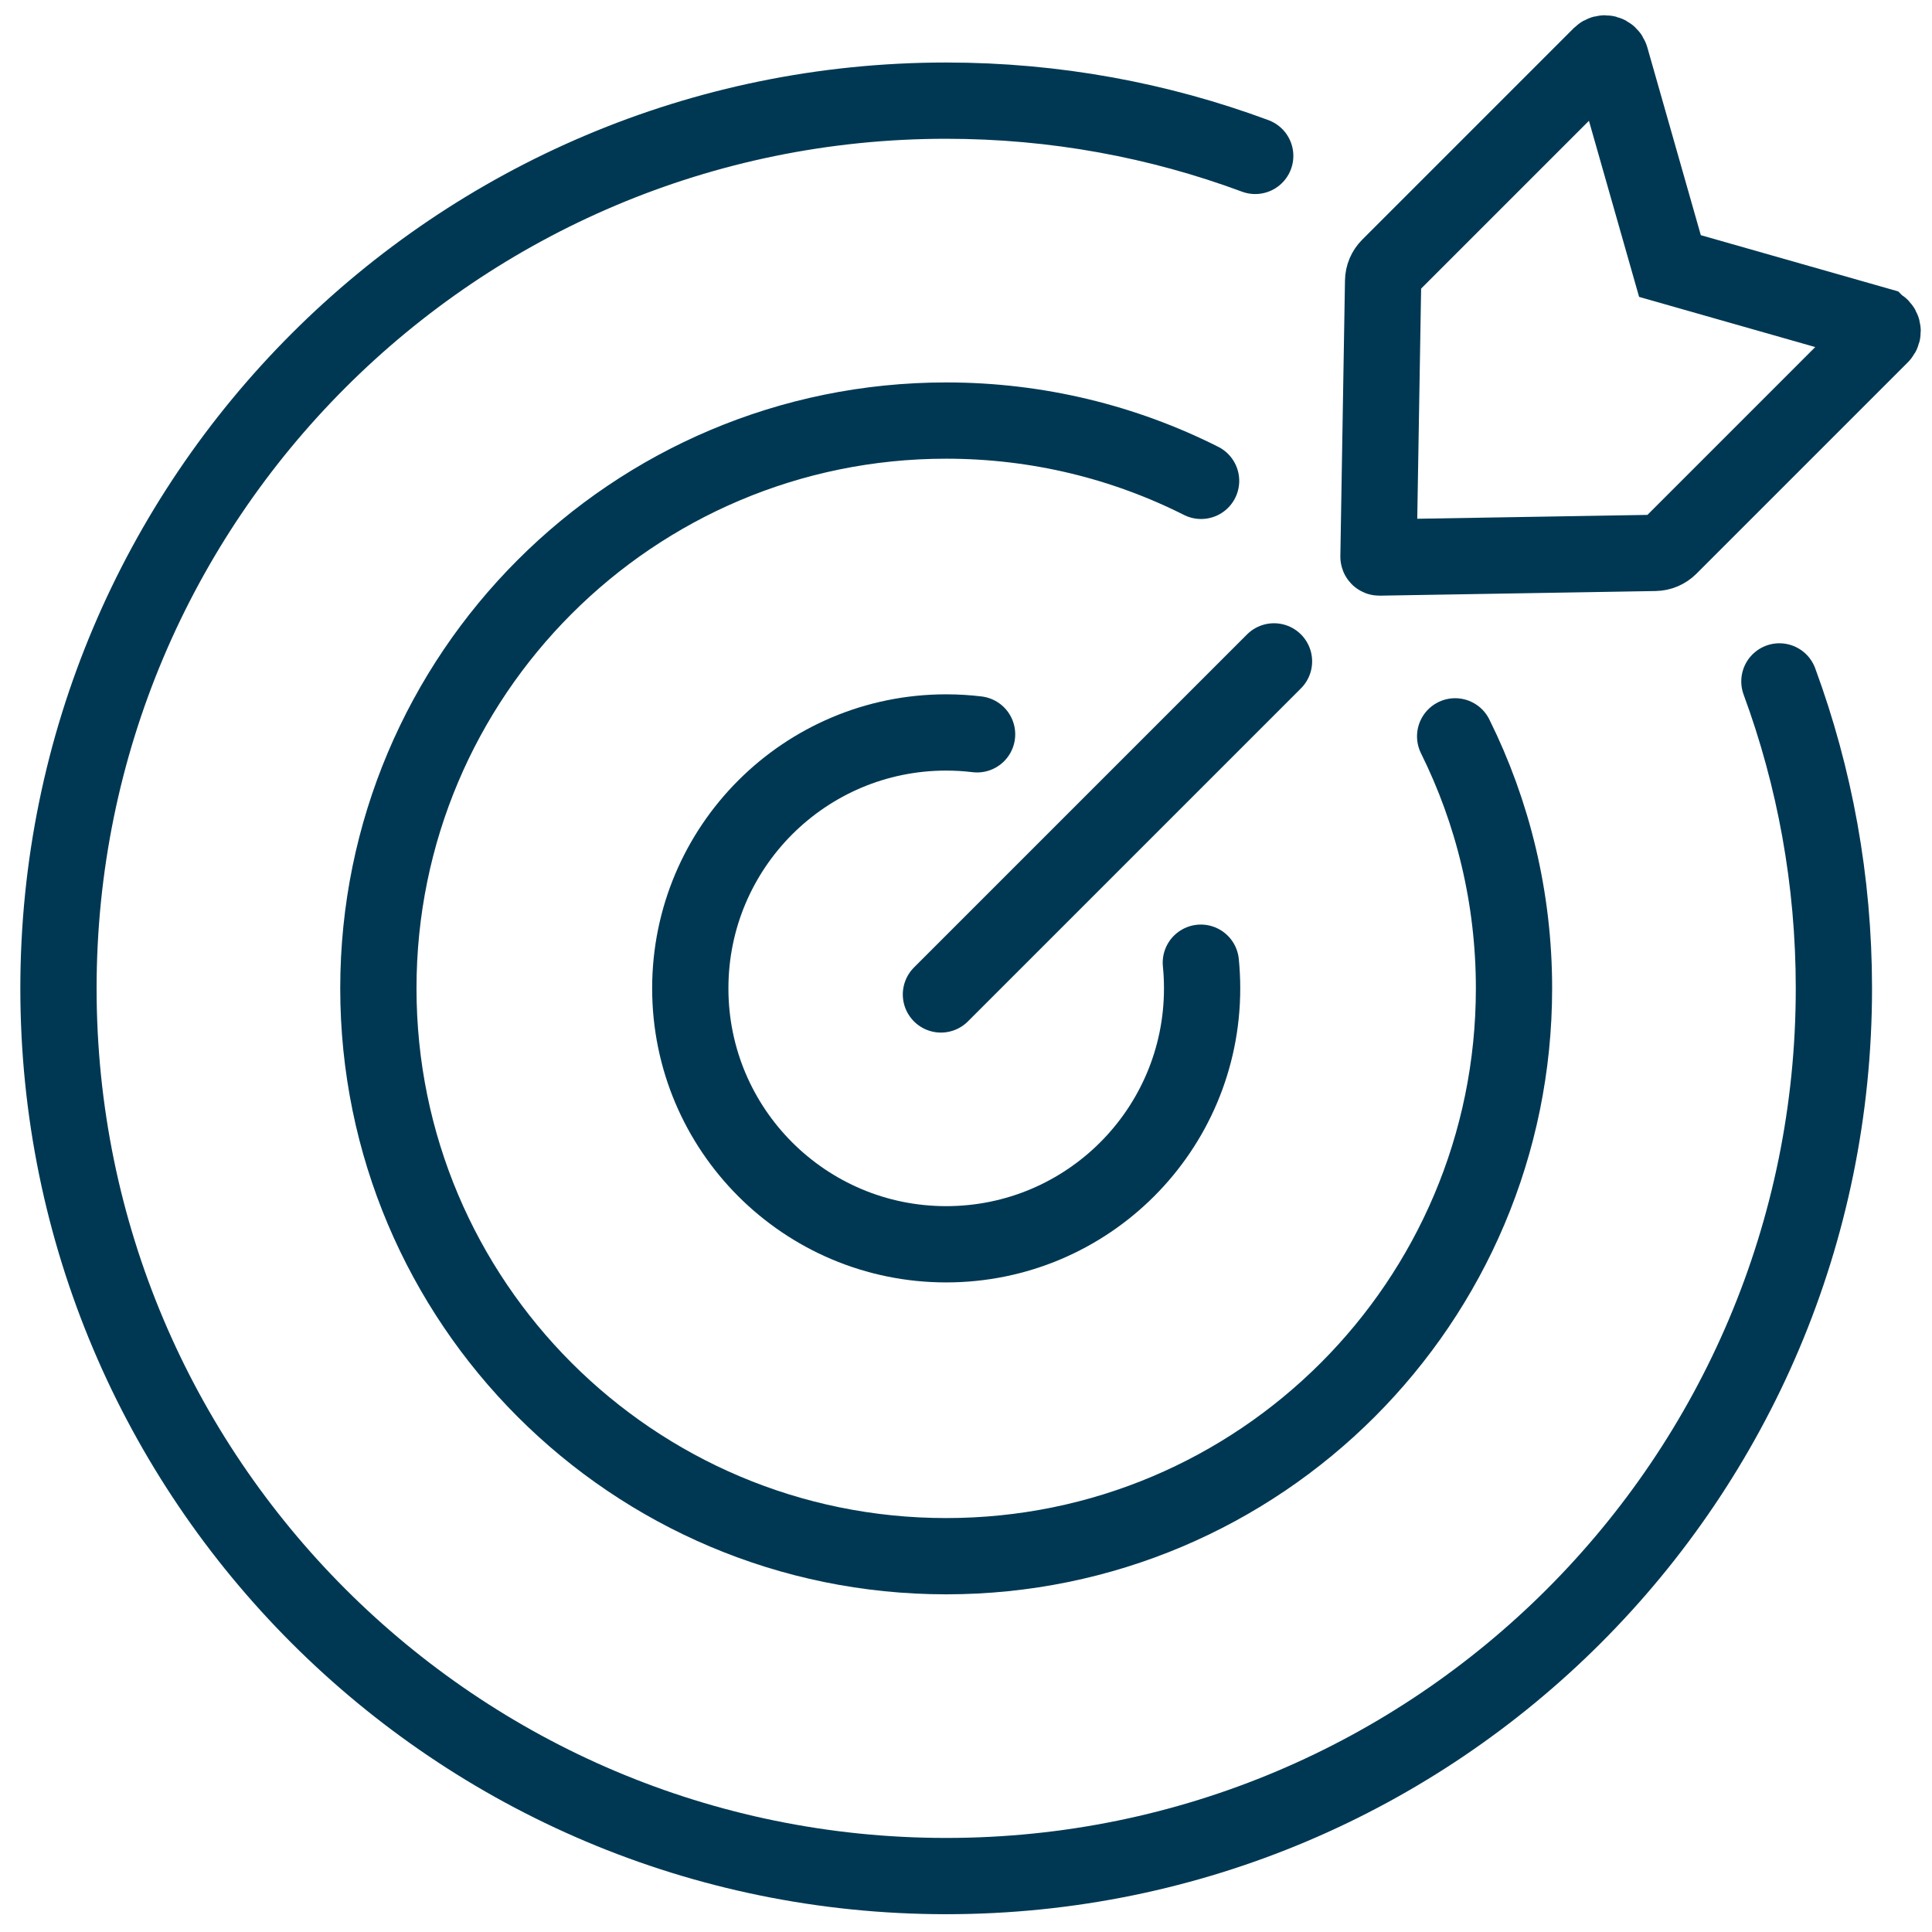
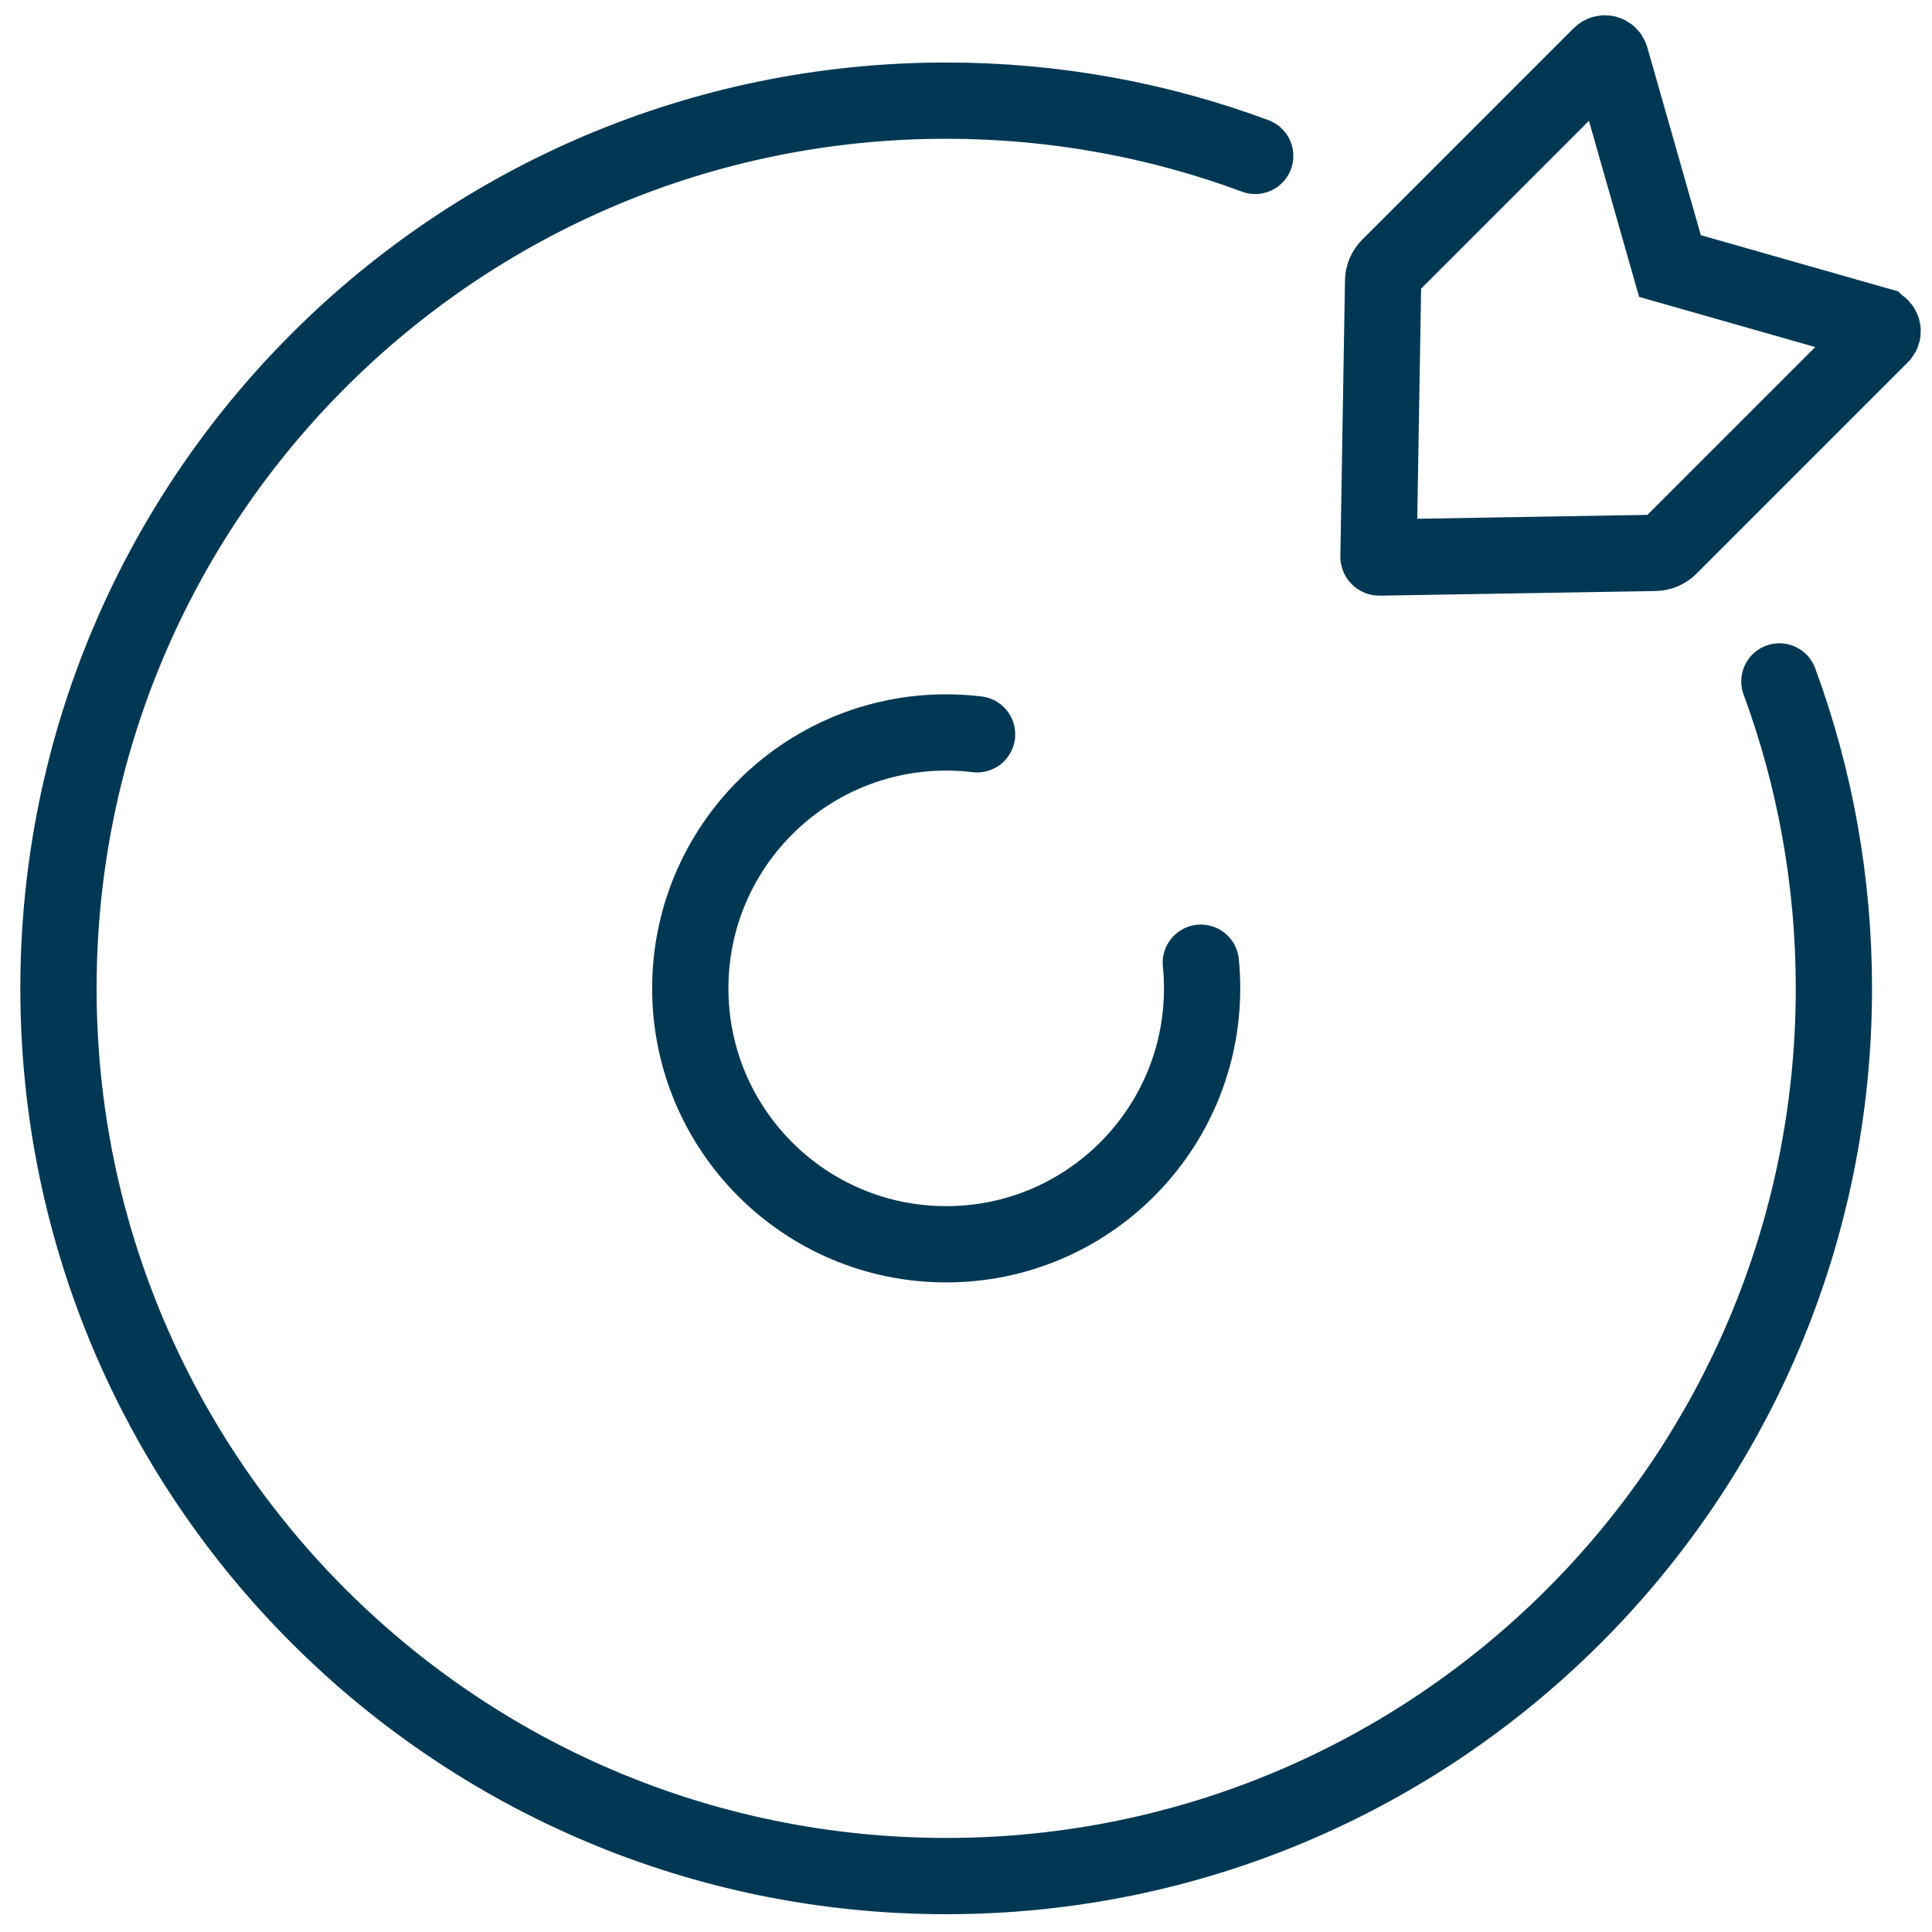
<svg xmlns="http://www.w3.org/2000/svg" id="Ebene_2" width="760" height="760" viewBox="0 0 760 760">
  <defs>
    <style>.cls-1{fill:none;stroke:#003853;stroke-linecap:round;stroke-miterlimit:10;stroke-width:30px;}.cls-2{fill:#e5ebed;opacity:0;}</style>
  </defs>
  <g id="Ebene_5">
-     <rect class="cls-2" width="760" height="760" />
-   </g>
+     </g>
  <g id="Ebene_4">
-     <line class="cls-1" x1="370.14" y1="391.19" x2="501.16" y2="260.17" />
    <path class="cls-1" d="M738.86,127.99l-81.94-23.34-23.34-81.94c-.49-1.72-2.65-2.28-3.92-1.02l-83.18,83.18c-1.51,1.51-2.37,3.54-2.4,5.67l-1.82,108.44c0,.19.15.34.34.34l108.44-1.82c2.13-.04,4.16-.9,5.67-2.4l83.18-83.18c1.27-1.27.7-3.43-1.02-3.92Z" />
    <path class="cls-1" d="M472.38,378.7c.33,3.32.5,6.69.5,10.1,0,55.6-45.07,100.67-100.67,100.67s-100.67-45.07-100.67-100.67,45.07-100.67,100.67-100.67c4.11,0,8.17.25,12.15.73" />
-     <path class="cls-1" d="M572.42,289.66c14.82,29.87,23.15,63.53,23.15,99.14,0,123.36-100,223.37-223.36,223.37s-223.37-100-223.37-223.37,100-223.36,223.37-223.36c36.06,0,70.12,8.54,100.27,23.72" />
    <path class="cls-1" d="M699.97,268.05c13.87,37.63,21.44,78.3,21.44,120.75,0,192.86-156.34,349.2-349.2,349.2S23,581.65,23,388.8,179.34,39.59,372.21,39.59c42.75,0,83.71,7.68,121.56,21.74" />
  </g>
</svg>